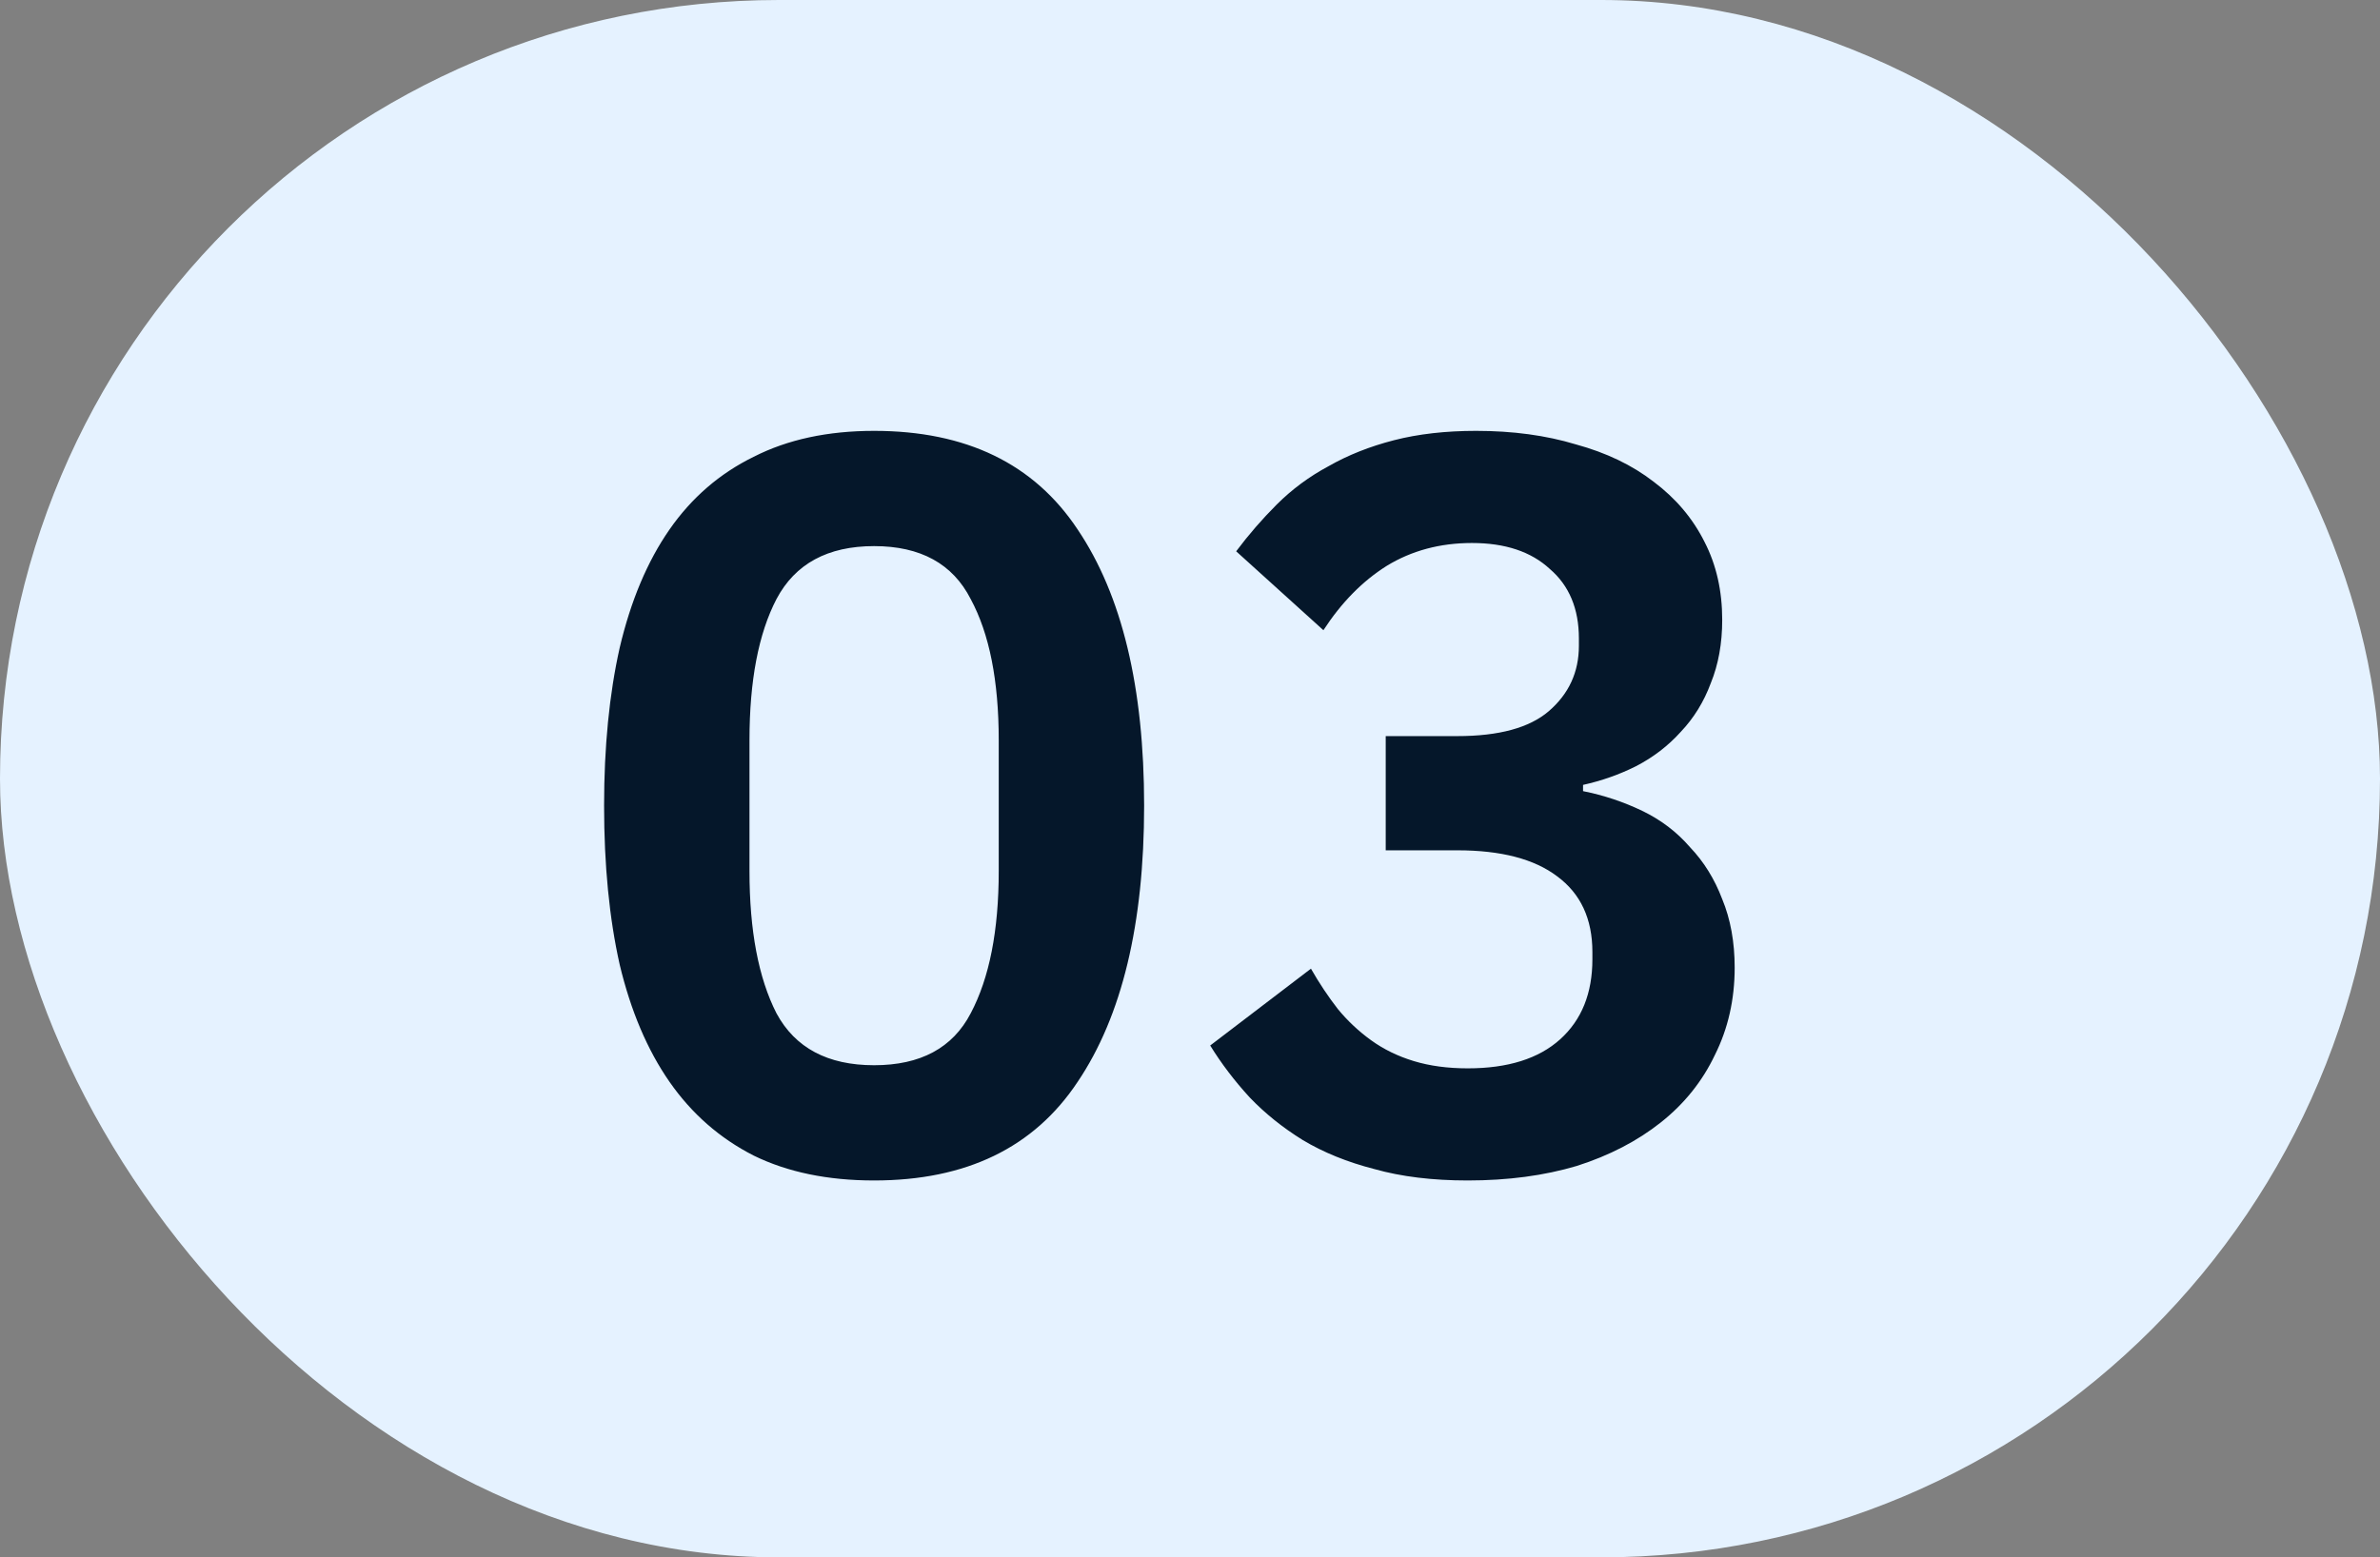
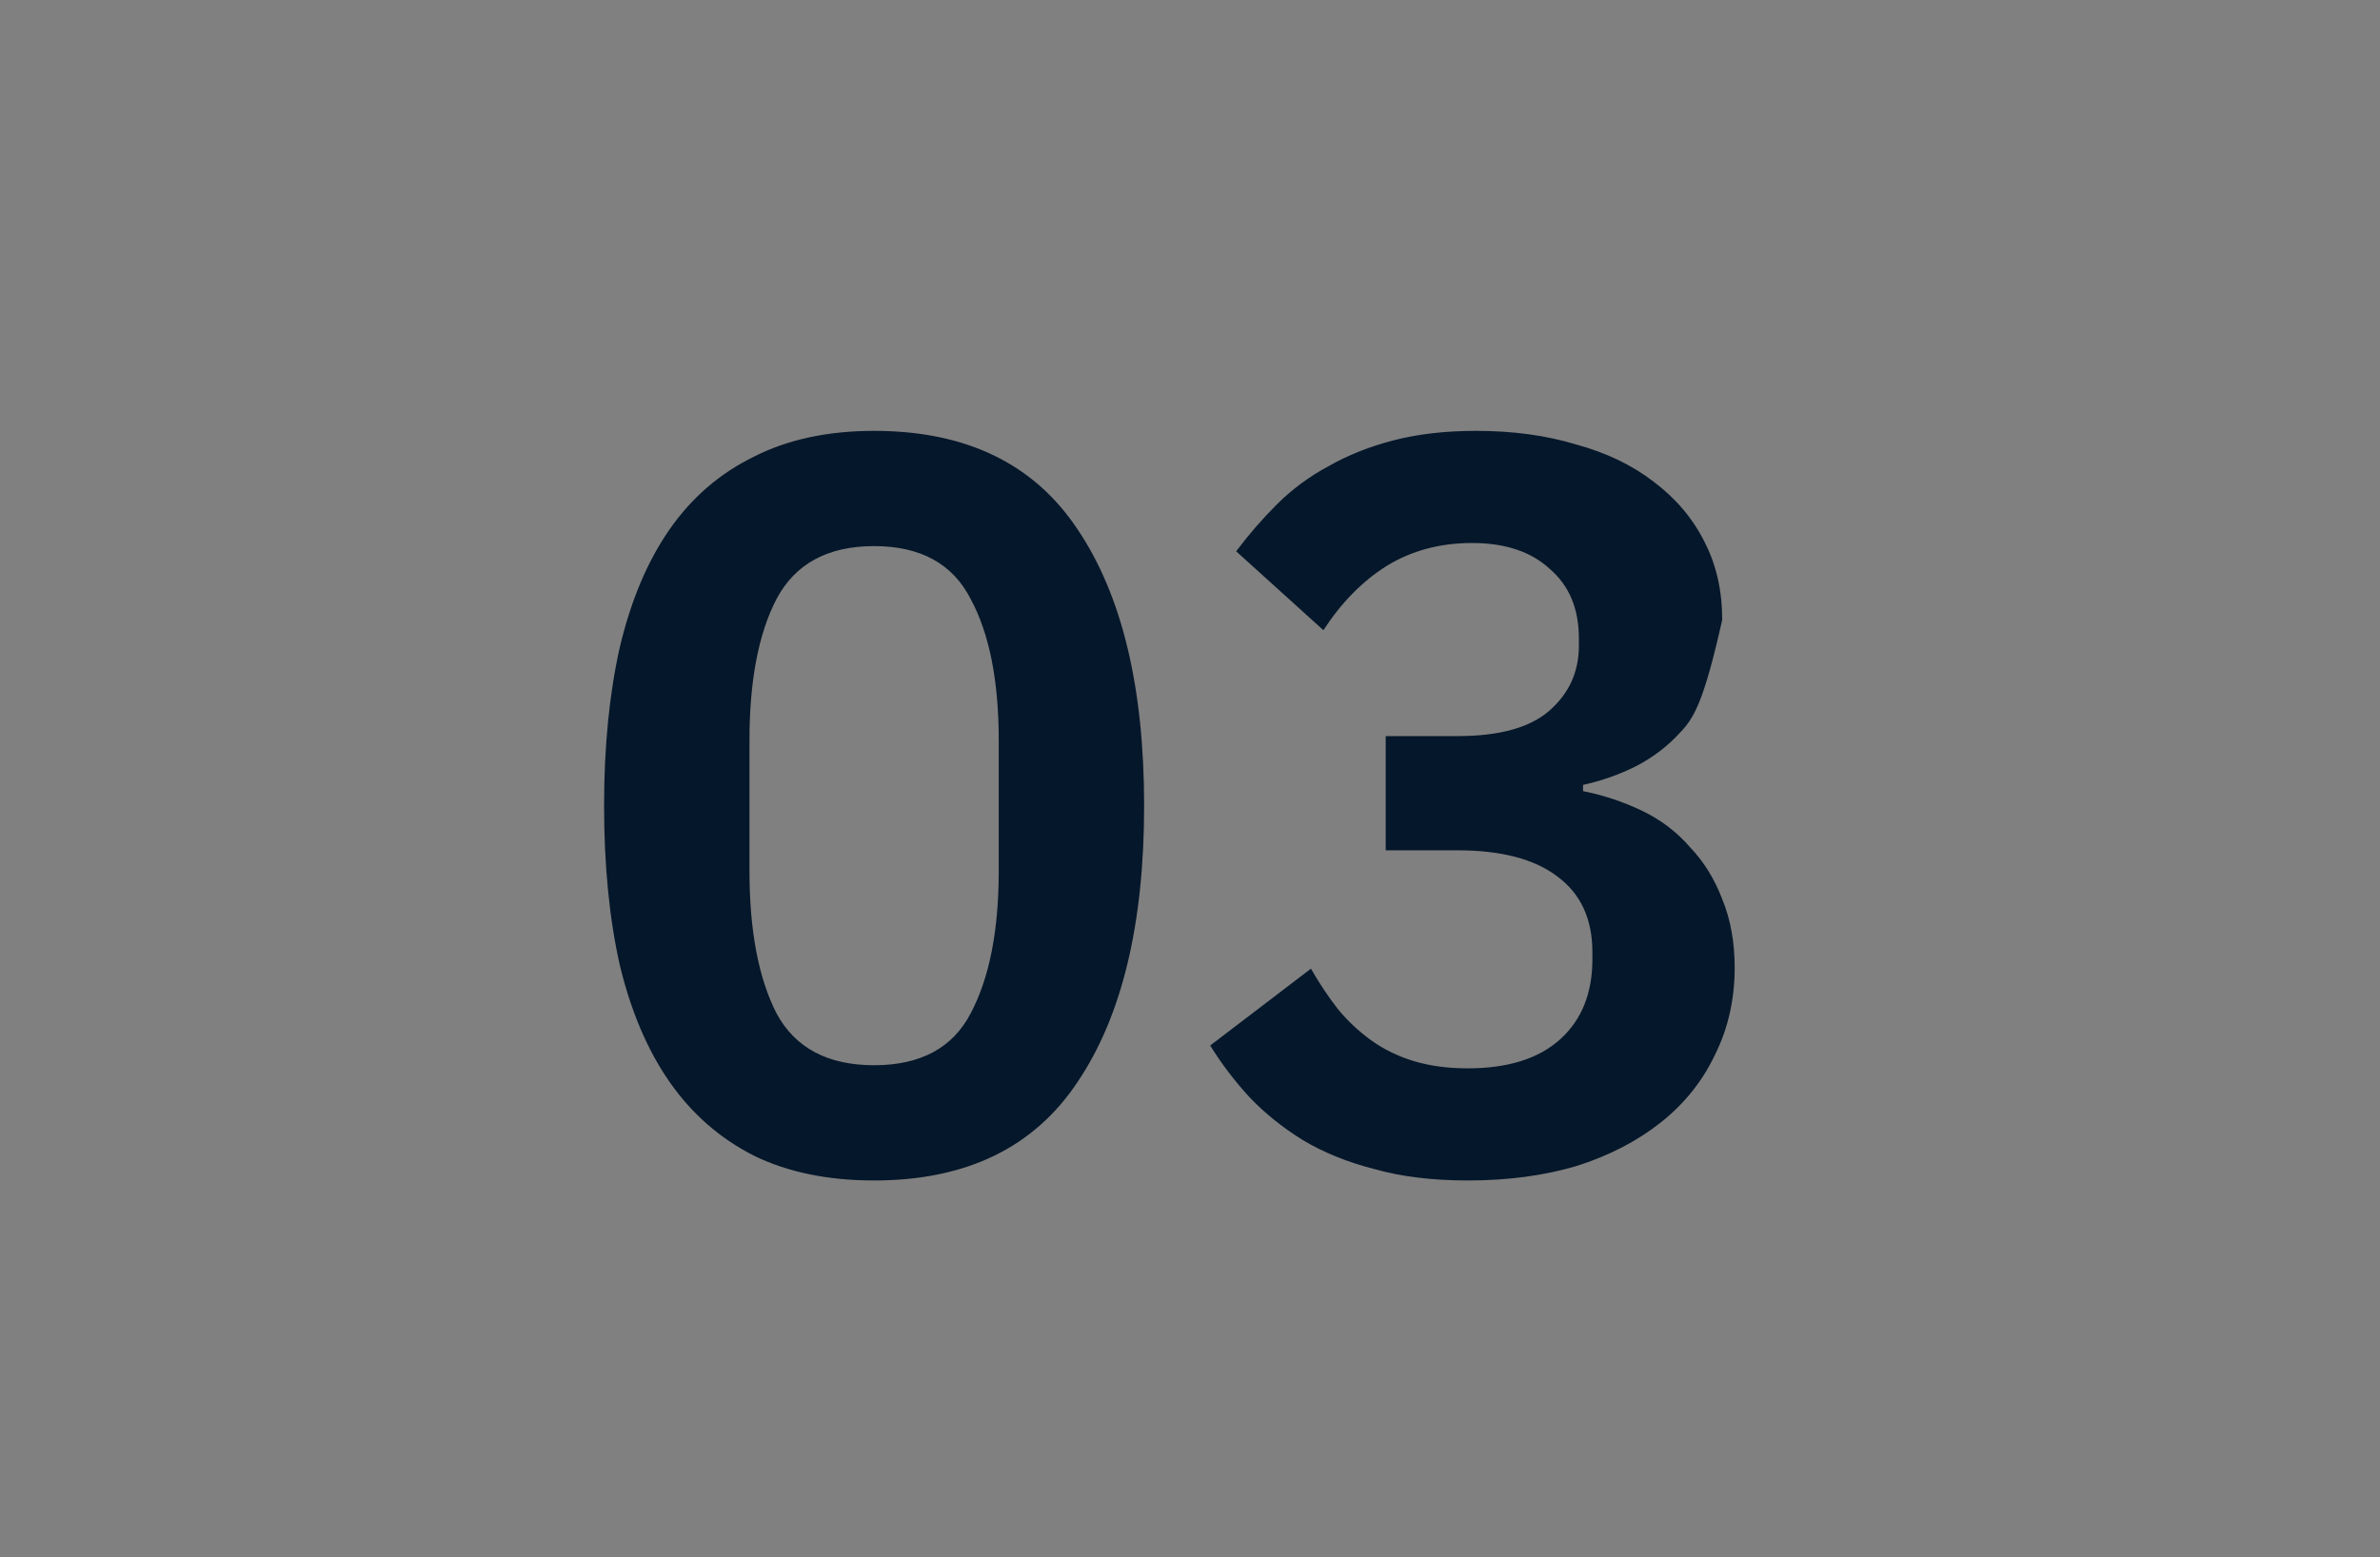
<svg xmlns="http://www.w3.org/2000/svg" width="55" height="36" viewBox="0 0 55 36" fill="none">
  <rect x="0" y="0" width="55" height="36" fill="#808080" stroke="none" />
-   <rect width="55" height="36" rx="18" fill="#E5F2FF" />
-   <path d="M20.2 27.288C19.128 27.288 18.2 27.096 17.416 26.712C16.632 26.312 15.984 25.744 15.472 25.008C14.96 24.272 14.576 23.368 14.32 22.296C14.08 21.224 13.96 20 13.96 18.624C13.96 17.264 14.08 16.048 14.32 14.976C14.576 13.888 14.96 12.976 15.472 12.24C15.984 11.504 16.632 10.944 17.416 10.56C18.2 10.16 19.128 9.96 20.2 9.96C22.328 9.96 23.896 10.72 24.904 12.24C25.928 13.76 26.44 15.888 26.44 18.624C26.44 21.36 25.928 23.488 24.904 25.008C23.896 26.528 22.328 27.288 20.2 27.288ZM20.2 24.624C21.272 24.624 22.016 24.224 22.432 23.424C22.864 22.608 23.08 21.512 23.08 20.136V17.112C23.08 15.736 22.864 14.648 22.432 13.848C22.016 13.032 21.272 12.624 20.2 12.624C19.128 12.624 18.376 13.032 17.944 13.848C17.528 14.648 17.32 15.736 17.32 17.112V20.136C17.32 21.512 17.528 22.608 17.944 23.424C18.376 24.224 19.128 24.624 20.2 24.624ZM33.679 17.016C34.639 17.016 35.343 16.824 35.791 16.44C36.255 16.04 36.487 15.536 36.487 14.928V14.76C36.487 14.072 36.263 13.536 35.815 13.152C35.383 12.752 34.783 12.552 34.015 12.552C33.279 12.552 32.623 12.728 32.047 13.08C31.487 13.432 30.999 13.928 30.583 14.568L28.567 12.744C28.855 12.36 29.167 12 29.503 11.664C29.855 11.312 30.255 11.016 30.703 10.776C31.151 10.52 31.655 10.32 32.215 10.176C32.775 10.032 33.407 9.96 34.111 9.96C34.959 9.96 35.727 10.064 36.415 10.272C37.119 10.464 37.719 10.752 38.215 11.136C38.727 11.52 39.119 11.984 39.391 12.528C39.663 13.056 39.799 13.656 39.799 14.328C39.799 14.872 39.711 15.36 39.535 15.792C39.375 16.224 39.143 16.6 38.839 16.92C38.551 17.24 38.207 17.504 37.807 17.712C37.423 17.904 37.015 18.048 36.583 18.144V18.288C37.063 18.384 37.519 18.536 37.951 18.744C38.383 18.952 38.751 19.232 39.055 19.584C39.375 19.92 39.623 20.32 39.799 20.784C39.991 21.248 40.087 21.776 40.087 22.368C40.087 23.104 39.935 23.776 39.631 24.384C39.343 24.992 38.927 25.512 38.383 25.944C37.839 26.376 37.191 26.712 36.439 26.952C35.687 27.176 34.847 27.288 33.919 27.288C33.103 27.288 32.383 27.2 31.759 27.024C31.135 26.864 30.583 26.64 30.103 26.352C29.639 26.064 29.231 25.736 28.879 25.368C28.527 24.984 28.223 24.584 27.967 24.168L30.295 22.392C30.487 22.728 30.695 23.04 30.919 23.328C31.143 23.6 31.399 23.84 31.687 24.048C31.975 24.256 32.303 24.416 32.671 24.528C33.039 24.64 33.455 24.696 33.919 24.696C34.847 24.696 35.559 24.472 36.055 24.024C36.551 23.576 36.799 22.96 36.799 22.176V22.008C36.799 21.24 36.527 20.656 35.983 20.256C35.455 19.856 34.687 19.656 33.679 19.656H32.023V17.016H33.679Z" fill="#05172A" />
+   <path d="M20.2 27.288C19.128 27.288 18.2 27.096 17.416 26.712C16.632 26.312 15.984 25.744 15.472 25.008C14.96 24.272 14.576 23.368 14.32 22.296C14.08 21.224 13.96 20 13.96 18.624C13.96 17.264 14.08 16.048 14.32 14.976C14.576 13.888 14.96 12.976 15.472 12.24C15.984 11.504 16.632 10.944 17.416 10.56C18.2 10.16 19.128 9.96 20.2 9.96C22.328 9.96 23.896 10.72 24.904 12.24C25.928 13.76 26.44 15.888 26.44 18.624C26.44 21.36 25.928 23.488 24.904 25.008C23.896 26.528 22.328 27.288 20.2 27.288ZM20.2 24.624C21.272 24.624 22.016 24.224 22.432 23.424C22.864 22.608 23.08 21.512 23.08 20.136V17.112C23.08 15.736 22.864 14.648 22.432 13.848C22.016 13.032 21.272 12.624 20.2 12.624C19.128 12.624 18.376 13.032 17.944 13.848C17.528 14.648 17.32 15.736 17.32 17.112V20.136C17.32 21.512 17.528 22.608 17.944 23.424C18.376 24.224 19.128 24.624 20.2 24.624ZM33.679 17.016C34.639 17.016 35.343 16.824 35.791 16.44C36.255 16.04 36.487 15.536 36.487 14.928V14.76C36.487 14.072 36.263 13.536 35.815 13.152C35.383 12.752 34.783 12.552 34.015 12.552C33.279 12.552 32.623 12.728 32.047 13.08C31.487 13.432 30.999 13.928 30.583 14.568L28.567 12.744C28.855 12.36 29.167 12 29.503 11.664C29.855 11.312 30.255 11.016 30.703 10.776C31.151 10.52 31.655 10.32 32.215 10.176C32.775 10.032 33.407 9.96 34.111 9.96C34.959 9.96 35.727 10.064 36.415 10.272C37.119 10.464 37.719 10.752 38.215 11.136C38.727 11.52 39.119 11.984 39.391 12.528C39.663 13.056 39.799 13.656 39.799 14.328C39.375 16.224 39.143 16.6 38.839 16.92C38.551 17.24 38.207 17.504 37.807 17.712C37.423 17.904 37.015 18.048 36.583 18.144V18.288C37.063 18.384 37.519 18.536 37.951 18.744C38.383 18.952 38.751 19.232 39.055 19.584C39.375 19.92 39.623 20.32 39.799 20.784C39.991 21.248 40.087 21.776 40.087 22.368C40.087 23.104 39.935 23.776 39.631 24.384C39.343 24.992 38.927 25.512 38.383 25.944C37.839 26.376 37.191 26.712 36.439 26.952C35.687 27.176 34.847 27.288 33.919 27.288C33.103 27.288 32.383 27.2 31.759 27.024C31.135 26.864 30.583 26.64 30.103 26.352C29.639 26.064 29.231 25.736 28.879 25.368C28.527 24.984 28.223 24.584 27.967 24.168L30.295 22.392C30.487 22.728 30.695 23.04 30.919 23.328C31.143 23.6 31.399 23.84 31.687 24.048C31.975 24.256 32.303 24.416 32.671 24.528C33.039 24.64 33.455 24.696 33.919 24.696C34.847 24.696 35.559 24.472 36.055 24.024C36.551 23.576 36.799 22.96 36.799 22.176V22.008C36.799 21.24 36.527 20.656 35.983 20.256C35.455 19.856 34.687 19.656 33.679 19.656H32.023V17.016H33.679Z" fill="#05172A" />
</svg>